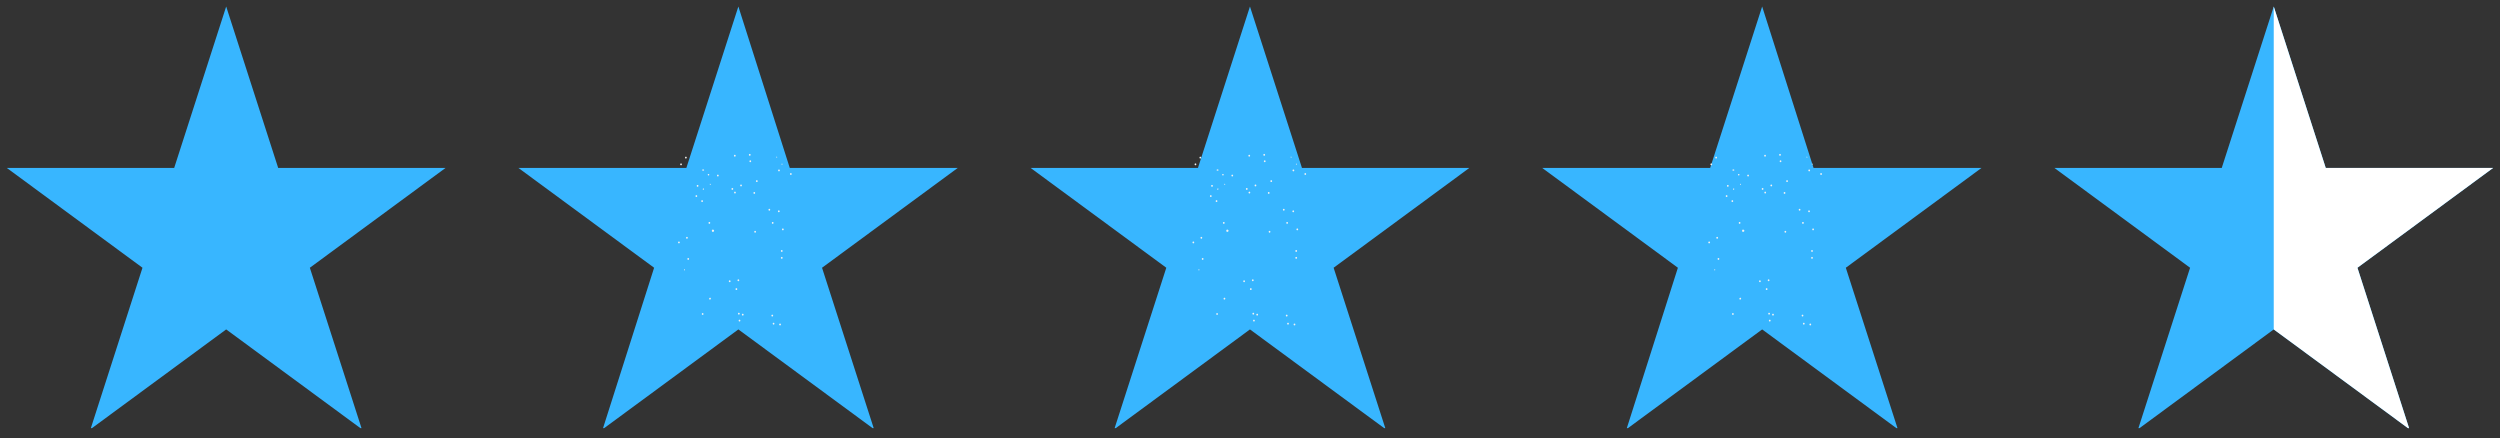
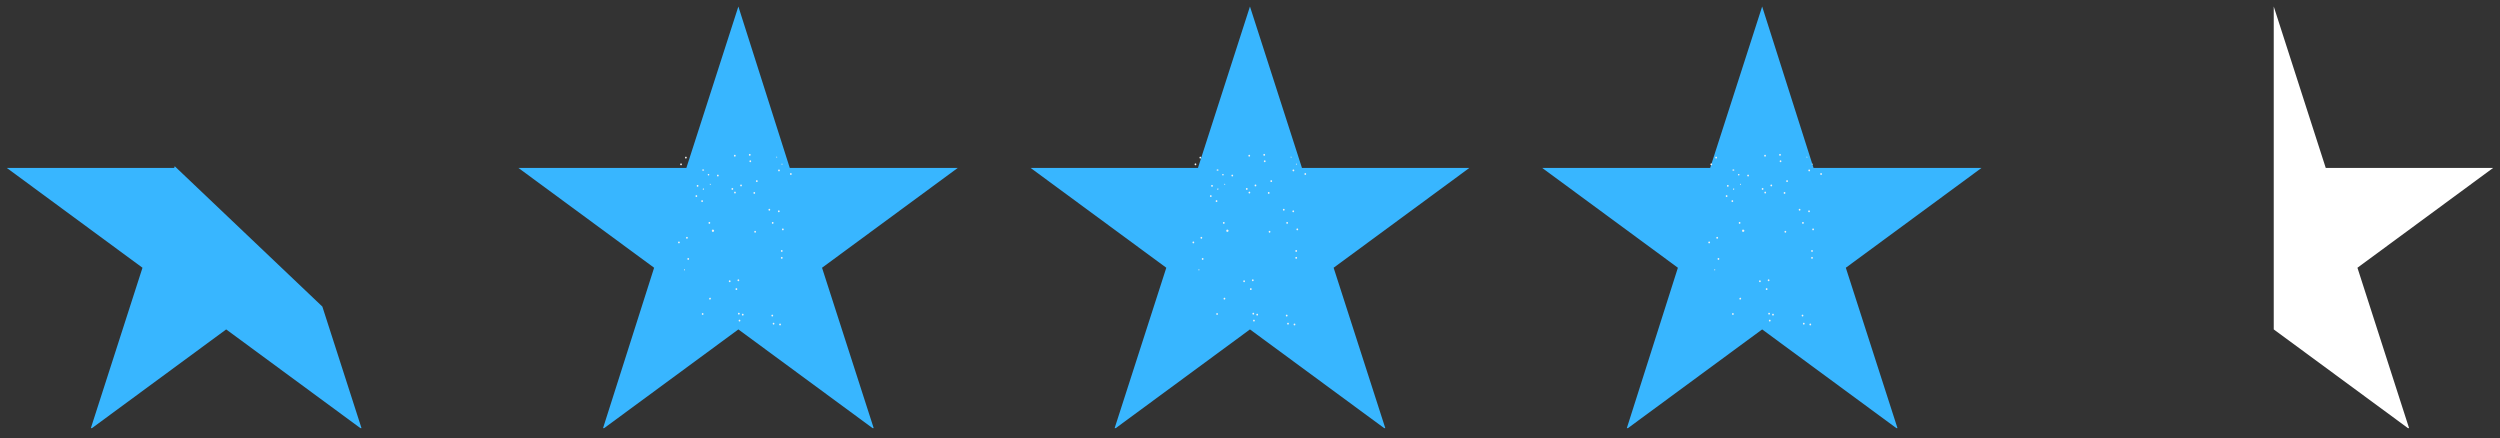
<svg xmlns="http://www.w3.org/2000/svg" width="348" viewBox="0 0 261 45.75" height="61" preserveAspectRatio="xMidYMid meet">
  <rect x="0" y="0" width="261" height="45.75" fill="#333333" stroke="none" />
  <defs>
    <clipPath id="c1d081624b">
-       <path d="M 0.711 0.688 L 47 0.688 L 47 44.695 L 0.711 44.695 Z M 0.711 0.688 " clip-rule="nonzero" />
+       <path d="M 0.711 0.688 L 47 44.695 L 0.711 44.695 Z M 0.711 0.688 " clip-rule="nonzero" />
    </clipPath>
    <clipPath id="6a85cbcb8b">
      <path d="M 54 0.688 L 100 0.688 L 100 44.695 L 54 44.695 Z M 54 0.688 " clip-rule="nonzero" />
    </clipPath>
    <clipPath id="059db84146">
      <path d="M 107 0.688 L 154 0.688 L 154 44.695 L 107 44.695 Z M 107 0.688 " clip-rule="nonzero" />
    </clipPath>
    <clipPath id="0282157c21">
      <path d="M 161 0.688 L 207 0.688 L 207 44.695 L 161 44.695 Z M 161 0.688 " clip-rule="nonzero" />
    </clipPath>
    <clipPath id="839bdba3b8">
      <path d="M 214 0.688 L 260.289 0.688 L 260.289 44.695 L 214 44.695 Z M 214 0.688 " clip-rule="nonzero" />
    </clipPath>
    <clipPath id="7e68e6d1b5">
      <path d="M 237 0.688 L 260.289 0.688 L 260.289 44.695 L 237 44.695 Z M 237 0.688 " clip-rule="nonzero" />
    </clipPath>
    <clipPath id="6f193b2706">
      <path d="M 124.461 16.07 L 136.395 16.07 L 136.395 33.973 L 124.461 33.973 Z M 124.461 16.07 " clip-rule="nonzero" />
    </clipPath>
    <clipPath id="e88021cb07">
      <path d="M 70.754 16.07 L 82.688 16.07 L 82.688 33.973 L 70.754 33.973 Z M 70.754 16.07 " clip-rule="nonzero" />
    </clipPath>
    <clipPath id="14c4ef2187">
      <path d="M 178.312 16.07 L 190.246 16.07 L 190.246 33.973 L 178.312 33.973 Z M 178.312 16.07 " clip-rule="nonzero" />
    </clipPath>
  </defs>
  <g clip-path="url(#c1d081624b)">
    <path fill="#38b6ff" d="M 23.613 0.68 L 29.043 17.535 L 46.512 17.535 L 32.348 27.953 L 37.777 44.809 L 23.613 34.391 L 9.449 44.809 L 14.875 27.953 L 0.715 17.535 L 18.184 17.535 Z M 23.613 0.68 " fill-opacity="1" fill-rule="nonzero" />
  </g>
  <g clip-path="url(#6a85cbcb8b)">
    <path fill="#38b6ff" d="M 77.086 0.68 L 82.453 17.535 L 99.984 17.535 L 85.82 27.953 L 91.25 44.809 L 77.086 34.391 L 62.922 44.809 L 68.289 27.953 L 54.125 17.535 L 71.656 17.535 Z M 77.086 0.68 " fill-opacity="1" fill-rule="nonzero" />
  </g>
  <g clip-path="url(#059db84146)">
    <path fill="#38b6ff" d="M 130.496 0.68 L 135.926 17.535 L 153.395 17.535 L 139.23 27.953 L 144.66 44.809 L 130.496 34.391 L 116.332 44.809 L 121.762 27.953 L 107.598 17.535 L 125.066 17.535 Z M 130.496 0.68 " fill-opacity="1" fill-rule="nonzero" />
  </g>
  <g clip-path="url(#0282157c21)">
    <path fill="#38b6ff" d="M 183.969 0.68 L 189.336 17.535 L 206.867 17.535 L 192.703 27.953 L 198.133 44.809 L 183.969 34.391 L 169.805 44.809 L 175.172 27.953 L 161.008 17.535 L 178.539 17.535 Z M 183.969 0.68 " fill-opacity="1" fill-rule="nonzero" />
  </g>
  <g clip-path="url(#839bdba3b8)">
-     <path fill="#38b6ff" d="M 237.379 0.68 L 242.809 17.535 L 260.277 17.535 L 246.117 27.953 L 251.543 44.809 L 237.379 34.391 L 223.215 44.809 L 228.645 27.953 L 214.48 17.535 L 231.949 17.535 Z M 237.379 0.68 " fill-opacity="1" fill-rule="nonzero" />
-   </g>
+     </g>
  <g clip-path="url(#7e68e6d1b5)">
    <path fill="#ffffff" d="M 251.543 44.809 L 246.117 27.953 L 260.277 17.535 L 242.809 17.535 L 237.379 0.68 L 237.379 34.391 Z M 251.543 44.809 " fill-opacity="1" fill-rule="nonzero" />
  </g>
  <g clip-path="url(#6f193b2706)">
    <path fill="#f2f2f2" d="M 126.406 20.566 C 126.285 20.566 126.285 20.375 126.406 20.375 C 126.531 20.375 126.531 20.566 126.406 20.566 Z M 127.18 19.684 C 127.16 19.672 127.141 19.672 127.121 19.684 L 127.102 19.695 C 127.094 19.699 127.086 19.707 127.078 19.719 C 127.074 19.727 127.07 19.738 127.07 19.75 C 127.07 19.766 127.078 19.781 127.09 19.793 C 127.102 19.805 127.117 19.809 127.133 19.809 C 127.156 19.809 127.176 19.801 127.188 19.777 L 127.199 19.762 C 127.211 19.742 127.211 19.723 127.199 19.703 C 127.195 19.695 127.188 19.688 127.18 19.684 Z M 126.535 19.309 C 126.41 19.309 126.41 19.5 126.535 19.5 C 126.656 19.5 126.656 19.309 126.535 19.309 Z M 127.008 20.898 C 126.883 20.898 126.883 21.09 127.008 21.09 C 127.129 21.09 127.129 20.898 127.008 20.898 Z M 130.438 20.008 C 130.312 20.008 130.312 20.199 130.438 20.199 C 130.559 20.199 130.559 20.008 130.438 20.008 Z M 130.164 19.629 C 130.039 19.629 130.039 19.82 130.164 19.82 C 130.289 19.82 130.289 19.629 130.164 19.629 Z M 131.07 19.266 C 130.945 19.266 130.945 19.457 131.07 19.457 C 131.195 19.457 131.195 19.266 131.07 19.266 Z M 131.984 16.07 C 131.859 16.07 131.859 16.262 131.984 16.262 C 132.105 16.262 132.105 16.07 131.984 16.07 Z M 132.039 16.738 C 131.914 16.738 131.914 16.93 132.039 16.93 C 132.16 16.93 132.16 16.738 132.039 16.738 Z M 134.824 16.375 C 134.82 16.371 134.812 16.371 134.809 16.371 C 134.805 16.367 134.805 16.363 134.801 16.363 C 134.785 16.355 134.77 16.355 134.754 16.367 C 134.738 16.379 134.734 16.395 134.738 16.41 C 134.746 16.43 134.758 16.445 134.777 16.449 C 134.789 16.453 134.801 16.453 134.816 16.449 C 134.824 16.445 134.832 16.438 134.84 16.43 C 134.852 16.406 134.848 16.387 134.824 16.375 Z M 132.719 18.812 C 132.594 18.812 132.594 19.004 132.719 19.004 C 132.844 19.004 132.844 18.812 132.719 18.812 Z M 135.031 17.887 C 135.156 17.887 135.156 17.695 135.031 17.695 C 134.906 17.695 134.906 17.887 135.031 17.887 Z M 130.91 33.375 C 130.789 33.375 130.789 33.566 130.91 33.566 C 131.035 33.566 131.035 33.375 130.91 33.375 Z M 130.844 32.652 C 130.719 32.652 130.719 32.844 130.844 32.844 C 130.969 32.844 130.969 32.652 130.844 32.652 Z M 131.25 32.754 C 131.125 32.754 131.125 32.945 131.25 32.945 C 131.375 32.945 131.375 32.754 131.25 32.754 Z M 134.469 33.695 C 134.344 33.695 134.344 33.887 134.469 33.887 C 134.59 33.887 134.59 33.695 134.469 33.695 Z M 134.332 32.852 C 134.207 32.852 134.207 33.043 134.332 33.043 C 134.457 33.043 134.457 32.852 134.332 32.852 Z M 135.145 33.781 C 135.02 33.781 135.02 33.973 135.145 33.973 C 135.27 33.973 135.27 33.781 135.145 33.781 Z M 134.375 23.367 C 134.5 23.367 134.5 23.176 134.375 23.176 C 134.254 23.176 134.254 23.367 134.375 23.367 Z M 134.027 21.801 C 133.902 21.801 133.902 21.992 134.027 21.992 C 134.148 21.992 134.148 21.801 134.027 21.801 Z M 135.016 21.965 C 134.891 21.965 134.891 22.156 135.016 22.156 C 135.137 22.156 135.137 21.965 135.016 21.965 Z M 127.746 18.281 C 127.77 18.238 127.762 18.203 127.715 18.176 L 127.699 18.168 C 127.688 18.164 127.676 18.164 127.668 18.168 C 127.664 18.168 127.66 18.168 127.66 18.168 L 127.641 18.172 L 127.629 18.176 C 127.621 18.18 127.613 18.184 127.609 18.191 C 127.605 18.195 127.605 18.199 127.602 18.207 C 127.602 18.211 127.598 18.215 127.598 18.223 C 127.598 18.227 127.598 18.23 127.598 18.238 C 127.598 18.242 127.598 18.246 127.602 18.25 L 127.602 18.266 C 127.605 18.273 127.609 18.281 127.617 18.289 C 127.621 18.297 127.629 18.305 127.637 18.309 C 127.648 18.316 127.656 18.32 127.668 18.32 C 127.699 18.324 127.727 18.309 127.746 18.281 Z M 127.082 17.82 C 127.082 17.82 127.082 17.82 127.086 17.82 C 127.098 17.82 127.113 17.824 127.129 17.82 C 127.145 17.82 127.16 17.816 127.172 17.809 C 127.23 17.777 127.234 17.742 127.18 17.703 C 127.164 17.691 127.148 17.688 127.133 17.688 C 127.117 17.688 127.102 17.688 127.086 17.688 C 127.039 17.688 127.016 17.707 127.016 17.754 C 127.016 17.797 127.035 17.82 127.082 17.82 Z M 128.648 18.234 C 128.527 18.234 128.527 18.422 128.648 18.422 C 128.773 18.422 128.773 18.234 128.648 18.234 Z M 127.816 19.262 L 127.836 19.285 C 127.848 19.297 127.867 19.301 127.883 19.293 C 127.902 19.285 127.914 19.27 127.914 19.25 C 127.914 19.238 127.91 19.227 127.898 19.219 L 127.875 19.199 C 127.867 19.191 127.859 19.188 127.848 19.188 C 127.816 19.188 127.805 19.203 127.805 19.23 L 127.805 19.242 C 127.809 19.25 127.809 19.254 127.816 19.262 Z M 130.422 16.352 C 130.543 16.352 130.547 16.16 130.422 16.16 C 130.297 16.16 130.297 16.352 130.422 16.352 Z M 136.27 18.07 C 136.148 18.07 136.148 18.262 136.27 18.262 C 136.395 18.262 136.395 18.07 136.27 18.07 Z M 135.344 17.191 C 135.379 17.191 135.398 17.176 135.398 17.141 C 135.398 17.102 135.383 17.086 135.344 17.086 C 135.309 17.086 135.293 17.105 135.293 17.141 C 135.293 17.172 135.312 17.191 135.344 17.191 Z M 128.18 23.98 L 128.168 23.977 C 127.977 23.906 127.977 24.273 128.168 24.203 L 128.18 24.199 C 128.23 24.184 128.258 24.148 128.258 24.09 C 128.258 24.035 128.23 23.996 128.18 23.98 Z M 127.766 23.176 C 127.641 23.176 127.641 23.367 127.766 23.367 C 127.887 23.367 127.887 23.176 127.766 23.176 Z M 127.914 31.133 C 127.91 31.113 127.898 31.098 127.883 31.09 C 127.863 31.078 127.848 31.078 127.828 31.082 C 127.812 31.086 127.797 31.094 127.785 31.102 C 127.773 31.109 127.766 31.121 127.758 31.133 C 127.754 31.133 127.754 31.137 127.75 31.141 C 127.738 31.164 127.734 31.188 127.742 31.211 C 127.762 31.273 127.801 31.293 127.863 31.266 C 127.875 31.262 127.883 31.258 127.891 31.25 C 127.902 31.238 127.91 31.227 127.914 31.211 C 127.918 31.195 127.922 31.184 127.922 31.168 C 127.922 31.156 127.918 31.145 127.914 31.133 Z M 129.887 29.266 C 129.762 29.266 129.762 29.457 129.887 29.457 C 130.008 29.457 130.008 29.266 129.887 29.266 Z M 130.586 30.086 C 130.461 30.086 130.461 30.277 130.586 30.277 C 130.711 30.277 130.711 30.086 130.586 30.086 Z M 130.793 29.164 C 130.668 29.164 130.668 29.355 130.793 29.355 C 130.914 29.355 130.914 29.164 130.793 29.164 Z M 127.062 32.688 C 126.941 32.688 126.941 32.875 127.062 32.875 C 127.188 32.875 127.188 32.688 127.062 32.688 Z M 125.168 28.117 C 125.133 28.117 125.113 28.133 125.113 28.172 C 125.113 28.207 125.129 28.227 125.168 28.227 C 125.203 28.227 125.223 28.207 125.223 28.168 C 125.219 28.137 125.203 28.117 125.168 28.117 Z M 135.324 26.824 C 135.199 26.824 135.199 27.016 135.324 27.016 C 135.449 27.016 135.449 26.824 135.324 26.824 Z M 135.324 26.105 C 135.199 26.105 135.199 26.297 135.324 26.297 C 135.449 26.297 135.449 26.105 135.324 26.105 Z M 132.539 24.102 C 132.418 24.102 132.418 24.293 132.539 24.293 C 132.664 24.293 132.664 24.102 132.539 24.102 Z M 132.453 20.047 C 132.332 20.047 132.332 20.238 132.453 20.238 C 132.578 20.238 132.578 20.047 132.453 20.047 Z M 125.555 26.938 C 125.434 26.938 125.434 27.129 125.555 27.129 C 125.68 27.129 125.68 26.938 125.555 26.938 Z M 124.586 25.215 C 124.461 25.215 124.461 25.406 124.586 25.406 C 124.711 25.406 124.711 25.215 124.586 25.215 Z M 125.312 16.359 C 125.191 16.359 125.191 16.551 125.312 16.551 C 125.438 16.551 125.438 16.359 125.312 16.359 Z M 124.805 17.062 C 124.684 17.062 124.684 17.254 124.805 17.254 C 124.93 17.254 124.93 17.062 124.805 17.062 Z M 125.422 24.73 C 125.297 24.73 125.297 24.922 125.422 24.922 C 125.547 24.922 125.547 24.73 125.422 24.73 Z M 135.438 23.852 C 135.312 23.852 135.312 24.043 135.438 24.043 C 135.562 24.043 135.562 23.852 135.438 23.852 Z M 135.438 23.852 " fill-opacity="1" fill-rule="nonzero" />
  </g>
  <g clip-path="url(#e88021cb07)">
    <path fill="#f2f2f2" d="M 72.699 20.566 C 72.578 20.566 72.578 20.375 72.699 20.375 C 72.824 20.375 72.824 20.566 72.699 20.566 Z M 73.473 19.684 C 73.453 19.672 73.434 19.672 73.414 19.684 L 73.395 19.695 C 73.387 19.699 73.379 19.707 73.371 19.719 C 73.367 19.727 73.363 19.738 73.363 19.75 C 73.363 19.766 73.371 19.781 73.383 19.793 C 73.395 19.805 73.41 19.809 73.426 19.809 C 73.449 19.809 73.469 19.801 73.48 19.777 L 73.492 19.762 C 73.504 19.742 73.504 19.723 73.492 19.703 C 73.488 19.695 73.48 19.688 73.473 19.684 Z M 72.828 19.309 C 72.703 19.309 72.703 19.5 72.828 19.5 C 72.953 19.5 72.953 19.309 72.828 19.309 Z M 73.301 20.898 C 73.176 20.898 73.176 21.09 73.301 21.09 C 73.422 21.09 73.422 20.898 73.301 20.898 Z M 76.73 20.008 C 76.605 20.008 76.605 20.199 76.73 20.199 C 76.852 20.199 76.852 20.008 76.73 20.008 Z M 76.457 19.629 C 76.332 19.629 76.332 19.82 76.457 19.82 C 76.582 19.82 76.582 19.629 76.457 19.629 Z M 77.363 19.266 C 77.242 19.266 77.242 19.457 77.363 19.457 C 77.488 19.457 77.488 19.266 77.363 19.266 Z M 78.277 16.07 C 78.152 16.07 78.152 16.262 78.277 16.262 C 78.398 16.262 78.398 16.07 78.277 16.07 Z M 78.332 16.738 C 78.207 16.738 78.207 16.93 78.332 16.93 C 78.453 16.93 78.453 16.738 78.332 16.738 Z M 81.117 16.375 C 81.113 16.371 81.109 16.371 81.102 16.371 C 81.102 16.367 81.098 16.363 81.094 16.363 C 81.078 16.355 81.062 16.355 81.047 16.367 C 81.031 16.379 81.027 16.395 81.031 16.41 L 81.035 16.41 C 81.039 16.43 81.051 16.445 81.07 16.449 C 81.082 16.453 81.098 16.453 81.109 16.449 C 81.117 16.445 81.125 16.438 81.133 16.43 C 81.148 16.406 81.141 16.387 81.117 16.375 Z M 79.012 18.812 C 78.891 18.812 78.891 19.004 79.012 19.004 C 79.137 19.004 79.137 18.812 79.012 18.812 Z M 81.324 17.887 C 81.449 17.887 81.449 17.695 81.324 17.695 C 81.203 17.695 81.203 17.887 81.324 17.887 Z M 77.203 33.375 C 77.082 33.375 77.082 33.566 77.203 33.566 C 77.328 33.566 77.328 33.375 77.203 33.375 Z M 77.137 32.652 C 77.012 32.652 77.012 32.844 77.137 32.844 C 77.262 32.844 77.262 32.652 77.137 32.652 Z M 77.543 32.754 C 77.418 32.754 77.418 32.945 77.543 32.945 C 77.668 32.945 77.668 32.754 77.543 32.754 Z M 80.762 33.695 C 80.637 33.695 80.637 33.887 80.762 33.887 C 80.883 33.887 80.883 33.695 80.762 33.695 Z M 80.625 32.852 C 80.5 32.852 80.5 33.043 80.625 33.043 C 80.75 33.043 80.75 32.852 80.625 32.852 Z M 81.438 33.781 C 81.312 33.781 81.312 33.973 81.438 33.973 C 81.562 33.973 81.562 33.781 81.438 33.781 Z M 80.668 23.367 C 80.793 23.367 80.793 23.176 80.668 23.176 C 80.547 23.176 80.547 23.367 80.668 23.367 Z M 80.32 21.801 C 80.195 21.801 80.195 21.992 80.32 21.992 C 80.445 21.992 80.441 21.801 80.32 21.801 Z M 81.309 21.965 C 81.184 21.965 81.184 22.156 81.309 22.156 C 81.434 22.156 81.434 21.965 81.309 21.965 Z M 74.039 18.281 C 74.062 18.238 74.055 18.203 74.012 18.176 L 73.992 18.168 C 73.98 18.164 73.973 18.164 73.961 18.168 C 73.957 18.168 73.957 18.168 73.953 18.168 L 73.922 18.176 C 73.914 18.18 73.91 18.184 73.902 18.191 C 73.898 18.195 73.898 18.199 73.895 18.207 C 73.895 18.211 73.891 18.215 73.891 18.223 C 73.891 18.227 73.891 18.23 73.891 18.238 C 73.891 18.242 73.895 18.246 73.895 18.25 L 73.895 18.266 C 73.898 18.273 73.902 18.281 73.91 18.289 C 73.914 18.297 73.922 18.305 73.934 18.309 C 73.941 18.316 73.949 18.32 73.961 18.32 C 73.996 18.324 74.02 18.309 74.039 18.281 Z M 73.375 17.82 C 73.375 17.82 73.375 17.82 73.379 17.82 C 73.391 17.82 73.406 17.824 73.422 17.82 C 73.438 17.82 73.453 17.816 73.469 17.809 C 73.523 17.777 73.527 17.742 73.473 17.703 C 73.461 17.691 73.441 17.688 73.426 17.688 C 73.41 17.688 73.395 17.688 73.379 17.688 C 73.332 17.688 73.309 17.707 73.309 17.754 C 73.309 17.797 73.328 17.82 73.375 17.82 Z M 74.941 18.234 C 74.82 18.234 74.82 18.422 74.941 18.422 C 75.066 18.422 75.066 18.234 74.941 18.234 Z M 74.109 19.262 L 74.129 19.285 C 74.141 19.297 74.16 19.301 74.18 19.293 C 74.195 19.285 74.207 19.27 74.207 19.25 C 74.207 19.238 74.203 19.227 74.191 19.219 L 74.172 19.199 C 74.16 19.191 74.152 19.188 74.141 19.188 C 74.109 19.188 74.098 19.203 74.098 19.23 L 74.098 19.242 C 74.102 19.25 74.105 19.254 74.109 19.262 Z M 76.715 16.352 C 76.84 16.352 76.84 16.16 76.715 16.16 C 76.59 16.16 76.59 16.352 76.715 16.352 Z M 82.566 18.07 C 82.441 18.07 82.441 18.262 82.566 18.262 C 82.688 18.262 82.688 18.07 82.566 18.07 Z M 81.637 17.191 C 81.676 17.191 81.691 17.176 81.691 17.141 C 81.691 17.102 81.676 17.086 81.641 17.086 C 81.602 17.086 81.586 17.105 81.586 17.141 C 81.59 17.172 81.605 17.191 81.637 17.191 Z M 74.473 23.98 L 74.461 23.977 C 74.27 23.906 74.27 24.273 74.461 24.203 L 74.473 24.199 C 74.527 24.184 74.551 24.148 74.551 24.09 C 74.551 24.035 74.527 23.996 74.473 23.98 Z M 74.059 23.176 C 73.934 23.176 73.934 23.367 74.059 23.367 C 74.18 23.367 74.18 23.176 74.059 23.176 Z M 74.207 31.133 C 74.203 31.113 74.191 31.098 74.176 31.09 C 74.156 31.078 74.141 31.078 74.121 31.082 C 74.105 31.086 74.09 31.094 74.078 31.102 C 74.066 31.109 74.059 31.121 74.051 31.133 C 74.051 31.133 74.047 31.137 74.043 31.141 C 74.031 31.164 74.031 31.188 74.035 31.211 C 74.055 31.273 74.094 31.293 74.156 31.266 C 74.168 31.262 74.176 31.258 74.184 31.25 C 74.195 31.238 74.203 31.227 74.207 31.211 C 74.211 31.195 74.215 31.184 74.215 31.168 C 74.215 31.156 74.215 31.145 74.207 31.133 Z M 76.18 29.266 C 76.055 29.266 76.055 29.457 76.18 29.457 C 76.305 29.457 76.305 29.266 76.18 29.266 Z M 76.879 30.086 C 76.754 30.086 76.754 30.277 76.879 30.277 C 77.004 30.277 77.004 30.086 76.879 30.086 Z M 77.086 29.164 C 76.961 29.164 76.961 29.355 77.086 29.355 C 77.211 29.355 77.211 29.164 77.086 29.164 Z M 73.355 32.688 C 73.234 32.688 73.234 32.875 73.355 32.875 C 73.48 32.875 73.48 32.688 73.355 32.688 Z M 71.461 28.117 C 71.426 28.117 71.406 28.133 71.406 28.172 C 71.406 28.207 71.422 28.227 71.461 28.227 C 71.496 28.227 71.516 28.207 71.516 28.168 C 71.512 28.137 71.496 28.117 71.461 28.117 Z M 81.617 26.824 C 81.492 26.824 81.492 27.016 81.617 27.016 C 81.742 27.016 81.742 26.824 81.617 26.824 Z M 81.617 26.105 C 81.492 26.105 81.492 26.297 81.617 26.297 C 81.742 26.297 81.742 26.105 81.617 26.105 Z M 78.836 24.102 C 78.711 24.102 78.711 24.293 78.836 24.293 C 78.957 24.293 78.957 24.102 78.836 24.102 Z M 78.75 20.047 C 78.625 20.047 78.625 20.238 78.75 20.238 C 78.871 20.238 78.871 20.047 78.75 20.047 Z M 71.852 26.938 C 71.727 26.938 71.727 27.129 71.852 27.129 C 71.973 27.129 71.973 26.938 71.852 26.938 Z M 70.879 25.215 C 70.758 25.215 70.758 25.406 70.879 25.406 C 71.004 25.406 71.004 25.215 70.879 25.215 Z M 71.605 16.359 C 71.484 16.359 71.484 16.551 71.605 16.551 C 71.73 16.551 71.73 16.359 71.605 16.359 Z M 71.102 17.062 C 70.977 17.062 70.977 17.254 71.102 17.254 C 71.223 17.254 71.223 17.062 71.102 17.062 Z M 71.715 24.73 C 71.594 24.73 71.594 24.922 71.715 24.922 C 71.84 24.922 71.84 24.73 71.715 24.73 Z M 81.73 23.852 C 81.605 23.852 81.605 24.043 81.73 24.043 C 81.855 24.043 81.855 23.852 81.73 23.852 Z M 81.73 23.852 " fill-opacity="1" fill-rule="nonzero" />
  </g>
  <g clip-path="url(#14c4ef2187)">
    <path fill="#f2f2f2" d="M 180.258 20.566 C 180.133 20.566 180.133 20.375 180.258 20.375 C 180.383 20.375 180.383 20.566 180.258 20.566 Z M 181.027 19.684 C 181.008 19.672 180.988 19.672 180.969 19.684 L 180.953 19.695 C 180.941 19.699 180.934 19.707 180.93 19.719 C 180.926 19.727 180.922 19.738 180.922 19.75 C 180.922 19.766 180.926 19.781 180.938 19.793 C 180.953 19.805 180.965 19.809 180.984 19.809 C 181.008 19.809 181.023 19.801 181.035 19.777 L 181.051 19.762 C 181.062 19.742 181.062 19.723 181.051 19.703 C 181.043 19.695 181.035 19.688 181.027 19.684 Z M 180.383 19.309 C 180.262 19.309 180.262 19.5 180.383 19.5 C 180.508 19.5 180.508 19.309 180.383 19.309 Z M 180.855 20.898 C 180.734 20.898 180.734 21.09 180.855 21.09 C 180.98 21.09 180.98 20.898 180.855 20.898 Z M 184.285 20.008 C 184.164 20.008 184.164 20.199 184.285 20.199 C 184.41 20.199 184.41 20.008 184.285 20.008 Z M 184.016 19.629 C 183.891 19.629 183.891 19.82 184.016 19.82 C 184.137 19.82 184.137 19.629 184.016 19.629 Z M 184.922 19.266 C 184.797 19.266 184.797 19.457 184.922 19.457 C 185.047 19.457 185.047 19.266 184.922 19.266 Z M 185.832 16.07 C 185.711 16.07 185.711 16.262 185.832 16.262 C 185.957 16.262 185.957 16.07 185.832 16.07 Z M 185.887 16.738 C 185.766 16.738 185.766 16.93 185.887 16.93 C 186.012 16.93 186.012 16.738 185.887 16.738 Z M 188.676 16.375 C 188.672 16.371 188.664 16.371 188.66 16.371 C 188.656 16.367 188.652 16.363 188.652 16.363 C 188.637 16.355 188.621 16.355 188.605 16.367 C 188.59 16.379 188.586 16.395 188.59 16.41 C 188.594 16.43 188.609 16.445 188.629 16.449 C 188.641 16.453 188.652 16.453 188.664 16.449 C 188.676 16.445 188.684 16.438 188.691 16.43 C 188.703 16.406 188.699 16.387 188.676 16.375 Z M 186.57 18.812 C 186.445 18.812 186.445 19.004 186.57 19.004 C 186.691 19.004 186.691 18.812 186.57 18.812 Z M 188.883 17.887 C 189.004 17.887 189.004 17.695 188.883 17.695 C 188.758 17.695 188.758 17.887 188.883 17.887 Z M 184.762 33.375 C 184.637 33.375 184.637 33.566 184.762 33.566 C 184.887 33.566 184.887 33.375 184.762 33.375 Z M 184.695 32.652 C 184.57 32.652 184.57 32.844 184.695 32.844 C 184.816 32.844 184.816 32.652 184.695 32.652 Z M 185.102 32.754 C 184.977 32.754 184.977 32.945 185.102 32.945 C 185.223 32.945 185.223 32.754 185.102 32.754 Z M 188.316 33.695 C 188.195 33.695 188.195 33.887 188.316 33.887 C 188.441 33.887 188.441 33.695 188.316 33.695 Z M 188.184 32.852 C 188.059 32.852 188.059 33.043 188.184 33.043 C 188.305 33.043 188.305 32.852 188.184 32.852 Z M 188.996 33.781 C 188.871 33.781 188.871 33.973 188.996 33.973 C 189.117 33.973 189.117 33.781 188.996 33.781 Z M 188.227 23.367 C 188.352 23.367 188.352 23.176 188.227 23.176 C 188.102 23.176 188.102 23.367 188.227 23.367 Z M 187.875 21.801 C 187.754 21.801 187.754 21.992 187.875 21.992 C 188 21.992 188 21.801 187.875 21.801 Z M 188.863 21.965 C 188.742 21.965 188.742 22.156 188.863 22.156 C 188.988 22.156 188.988 21.965 188.863 21.965 Z M 181.594 18.281 C 181.621 18.238 181.613 18.203 181.566 18.176 L 181.547 18.168 C 181.539 18.164 181.527 18.164 181.516 18.168 C 181.516 18.168 181.512 18.168 181.508 18.168 L 181.477 18.176 C 181.473 18.18 181.465 18.184 181.461 18.191 C 181.457 18.195 181.453 18.199 181.453 18.207 C 181.449 18.211 181.449 18.215 181.449 18.223 C 181.445 18.227 181.445 18.23 181.449 18.238 C 181.449 18.242 181.449 18.246 181.449 18.25 L 181.453 18.266 C 181.457 18.273 181.461 18.281 181.465 18.289 C 181.473 18.297 181.48 18.305 181.488 18.309 C 181.496 18.316 181.508 18.32 181.516 18.32 C 181.551 18.324 181.578 18.309 181.594 18.281 Z M 180.93 17.82 C 180.934 17.82 180.934 17.82 180.934 17.82 C 180.949 17.82 180.965 17.824 180.98 17.82 C 180.996 17.82 181.012 17.816 181.023 17.809 C 181.082 17.777 181.082 17.742 181.031 17.703 C 181.016 17.691 181 17.688 180.98 17.688 C 180.965 17.688 180.949 17.688 180.934 17.688 C 180.891 17.688 180.867 17.707 180.867 17.754 C 180.863 17.797 180.887 17.82 180.93 17.82 Z M 182.5 18.234 C 182.375 18.234 182.375 18.422 182.5 18.422 C 182.625 18.422 182.625 18.234 182.5 18.234 Z M 181.668 19.262 L 181.684 19.285 C 181.699 19.297 181.715 19.301 181.734 19.293 C 181.754 19.285 181.762 19.27 181.762 19.25 C 181.762 19.238 181.758 19.227 181.75 19.219 L 181.727 19.199 C 181.719 19.191 181.707 19.188 181.695 19.188 C 181.668 19.188 181.652 19.203 181.652 19.23 L 181.656 19.242 C 181.656 19.25 181.66 19.254 181.668 19.262 Z M 184.27 16.352 C 184.395 16.352 184.395 16.16 184.27 16.16 C 184.148 16.16 184.148 16.352 184.27 16.352 Z M 190.121 18.07 C 189.996 18.07 189.996 18.262 190.121 18.262 C 190.246 18.262 190.246 18.07 190.121 18.07 Z M 189.195 17.191 C 189.23 17.191 189.25 17.176 189.25 17.141 C 189.25 17.102 189.23 17.086 189.195 17.086 C 189.16 17.086 189.141 17.105 189.145 17.141 C 189.145 17.172 189.16 17.191 189.195 17.191 Z M 182.027 23.98 L 182.016 23.977 C 181.828 23.906 181.824 24.273 182.016 24.203 L 182.027 24.199 C 182.082 24.184 182.109 24.148 182.109 24.09 C 182.109 24.035 182.082 23.996 182.027 23.98 Z M 181.613 23.176 C 181.492 23.176 181.492 23.367 181.613 23.367 C 181.738 23.367 181.738 23.176 181.613 23.176 Z M 181.766 31.133 C 181.762 31.113 181.75 31.098 181.73 31.09 C 181.715 31.078 181.695 31.078 181.676 31.082 C 181.66 31.086 181.648 31.094 181.637 31.102 C 181.625 31.109 181.617 31.121 181.609 31.133 C 181.605 31.133 181.605 31.137 181.602 31.141 C 181.59 31.164 181.586 31.188 181.594 31.211 C 181.609 31.273 181.652 31.293 181.711 31.266 C 181.723 31.262 181.734 31.258 181.742 31.25 C 181.75 31.238 181.758 31.227 181.762 31.211 C 181.77 31.195 181.773 31.184 181.773 31.168 C 181.773 31.156 181.77 31.145 181.766 31.133 Z M 183.734 29.266 C 183.613 29.266 183.613 29.457 183.734 29.457 C 183.859 29.457 183.859 29.266 183.734 29.266 Z M 184.438 30.086 C 184.312 30.086 184.312 30.277 184.438 30.277 C 184.559 30.277 184.559 30.086 184.438 30.086 Z M 184.641 29.164 C 184.52 29.164 184.52 29.355 184.641 29.355 C 184.766 29.355 184.766 29.164 184.641 29.164 Z M 180.914 32.688 C 180.789 32.688 180.789 32.875 180.914 32.875 C 181.039 32.875 181.039 32.688 180.914 32.688 Z M 179.02 28.117 C 178.98 28.117 178.961 28.133 178.961 28.172 C 178.961 28.207 178.98 28.227 179.016 28.227 C 179.055 28.227 179.074 28.207 179.07 28.168 C 179.07 28.137 179.051 28.117 179.02 28.117 Z M 189.176 26.824 C 189.051 26.824 189.051 27.016 189.176 27.016 C 189.297 27.016 189.297 26.824 189.176 26.824 Z M 189.176 26.105 C 189.051 26.105 189.051 26.297 189.176 26.297 C 189.297 26.297 189.297 26.105 189.176 26.105 Z M 186.391 24.102 C 186.266 24.102 186.266 24.293 186.391 24.293 C 186.516 24.293 186.516 24.102 186.391 24.102 Z M 186.305 20.047 C 186.18 20.047 186.18 20.238 186.305 20.238 C 186.43 20.238 186.43 20.047 186.305 20.047 Z M 179.406 26.938 C 179.281 26.938 179.281 27.129 179.406 27.129 C 179.531 27.129 179.531 26.938 179.406 26.938 Z M 178.438 25.215 C 178.312 25.215 178.312 25.406 178.438 25.406 C 178.562 25.406 178.562 25.215 178.438 25.215 Z M 179.164 16.359 C 179.039 16.359 179.039 16.551 179.164 16.551 C 179.289 16.551 179.289 16.359 179.164 16.359 Z M 178.656 17.062 C 178.531 17.062 178.531 17.254 178.656 17.254 C 178.781 17.254 178.781 17.062 178.656 17.062 Z M 179.273 24.73 C 179.148 24.73 179.148 24.922 179.273 24.922 C 179.395 24.922 179.395 24.73 179.273 24.73 Z M 189.289 23.852 C 189.164 23.852 189.164 24.043 189.289 24.043 C 189.41 24.043 189.41 23.852 189.289 23.852 Z M 189.289 23.852 " fill-opacity="1" fill-rule="nonzero" />
  </g>
</svg>